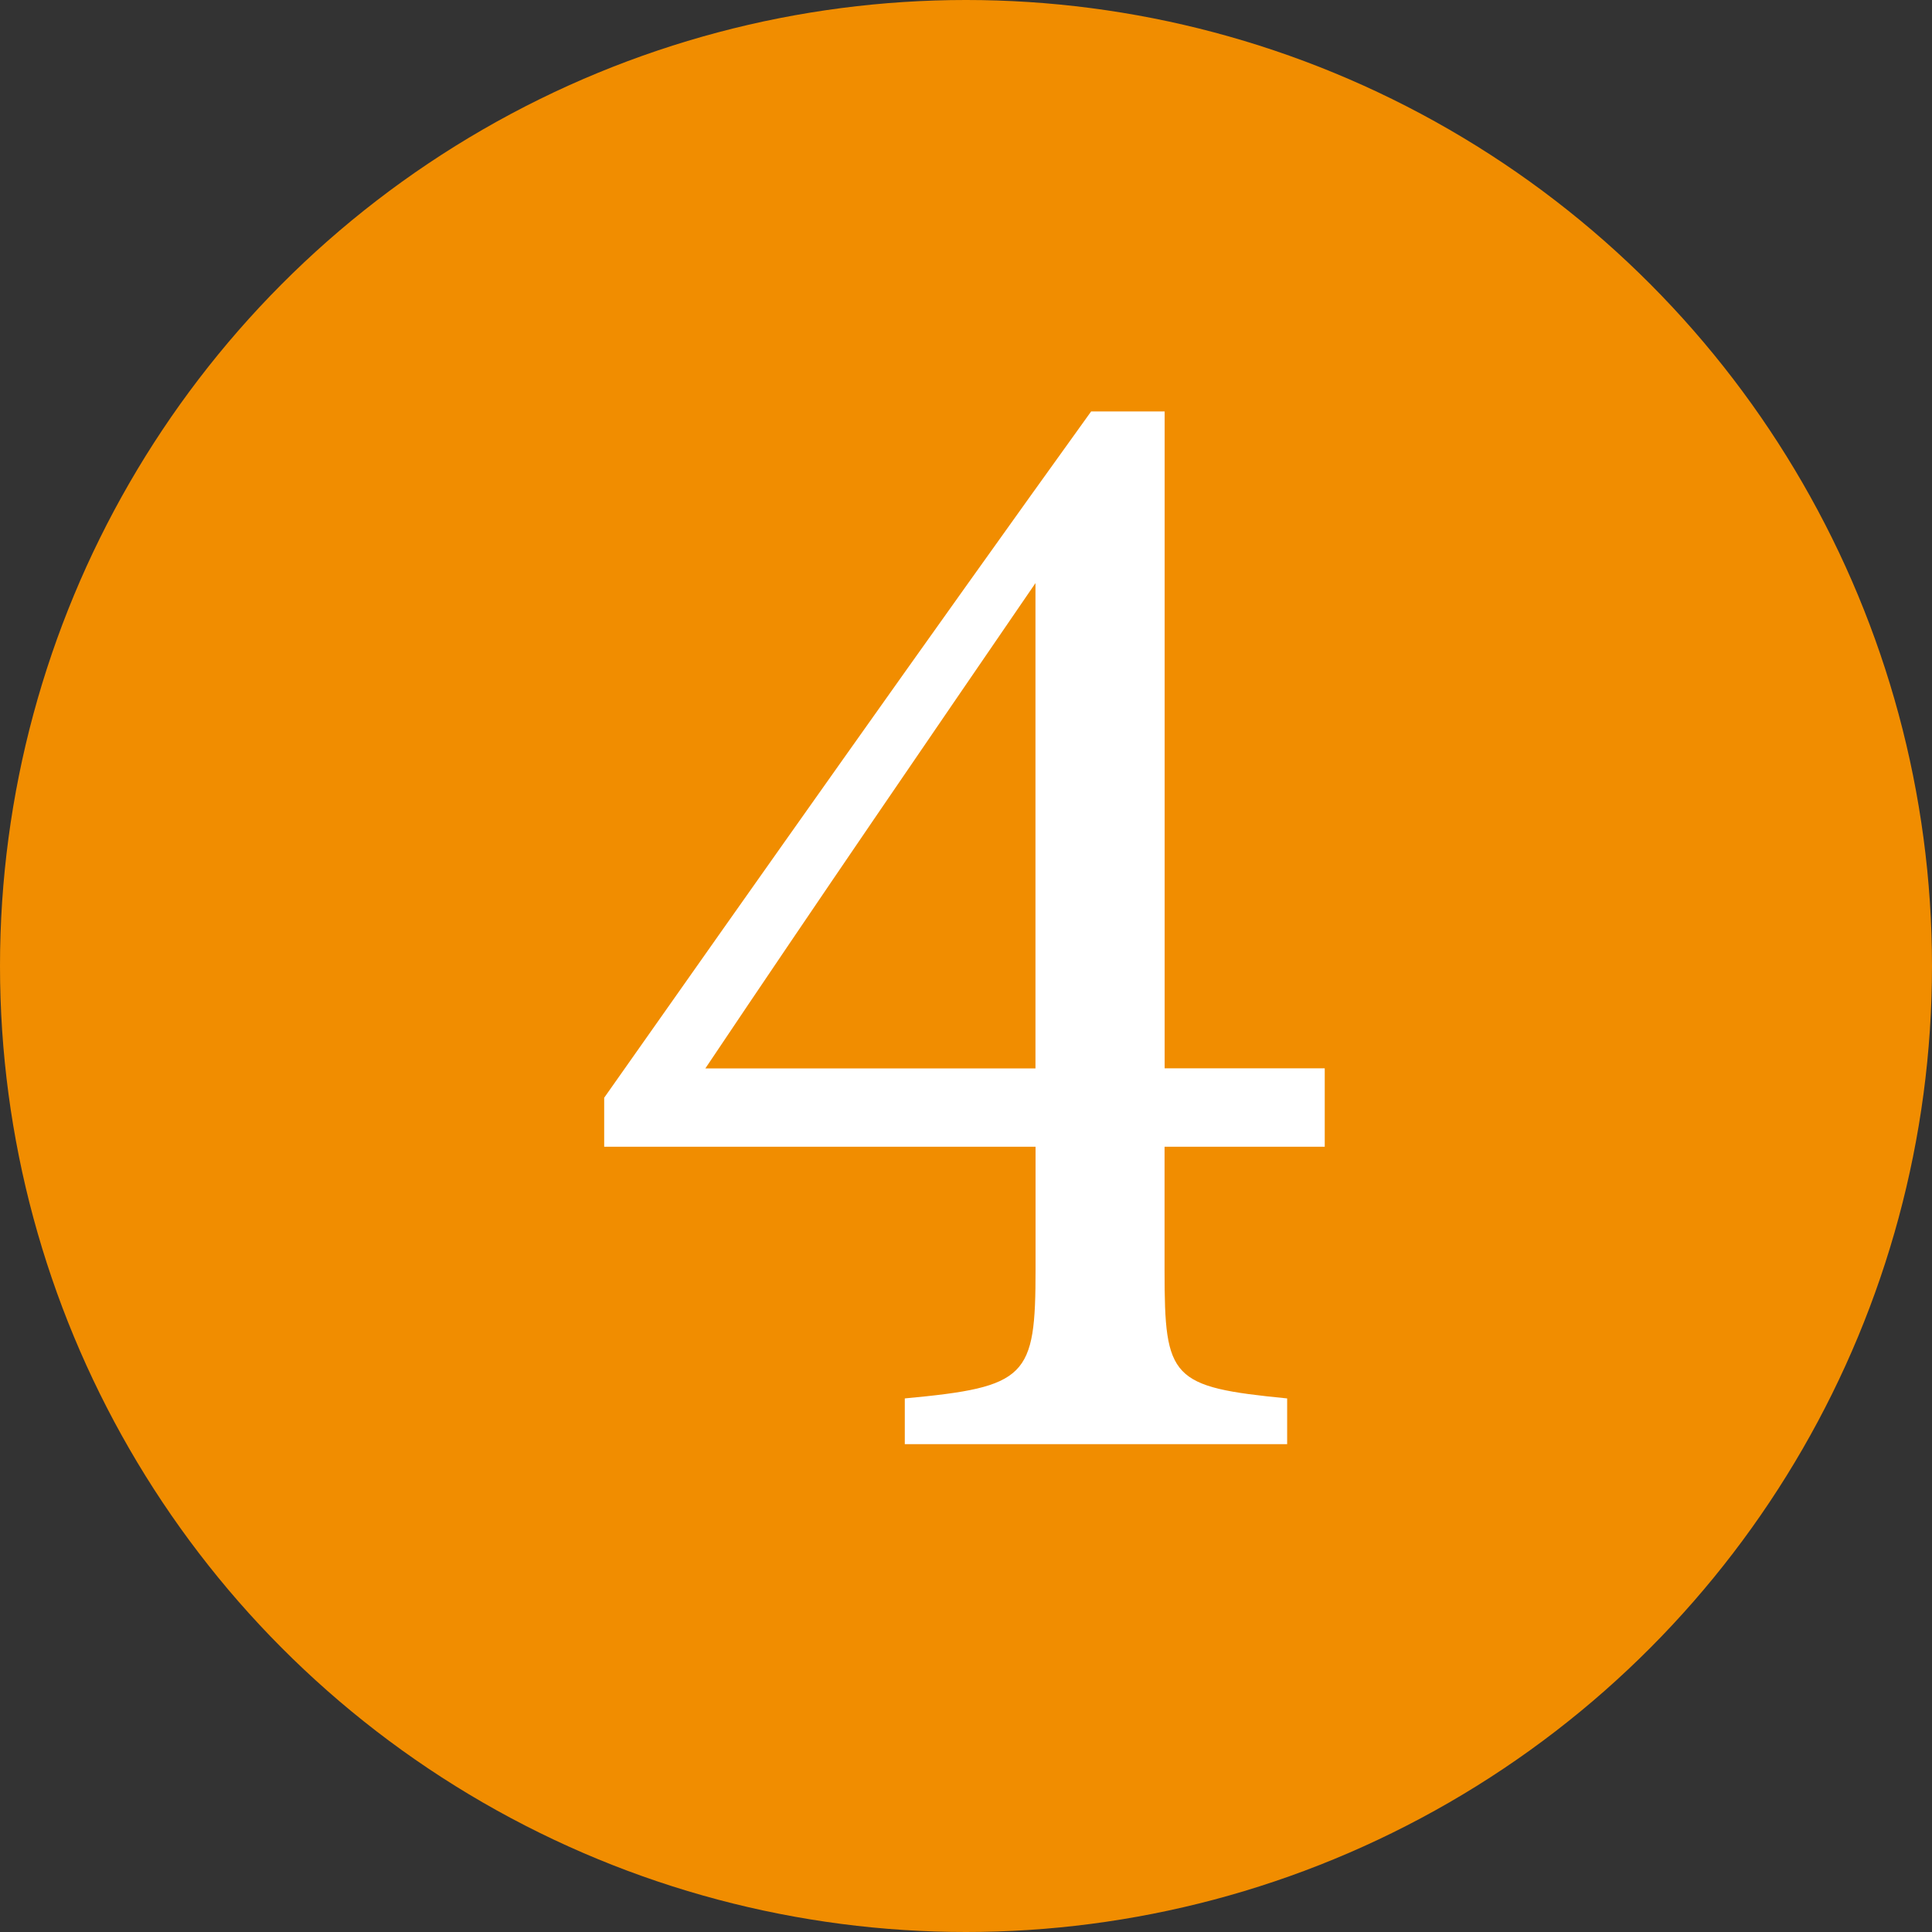
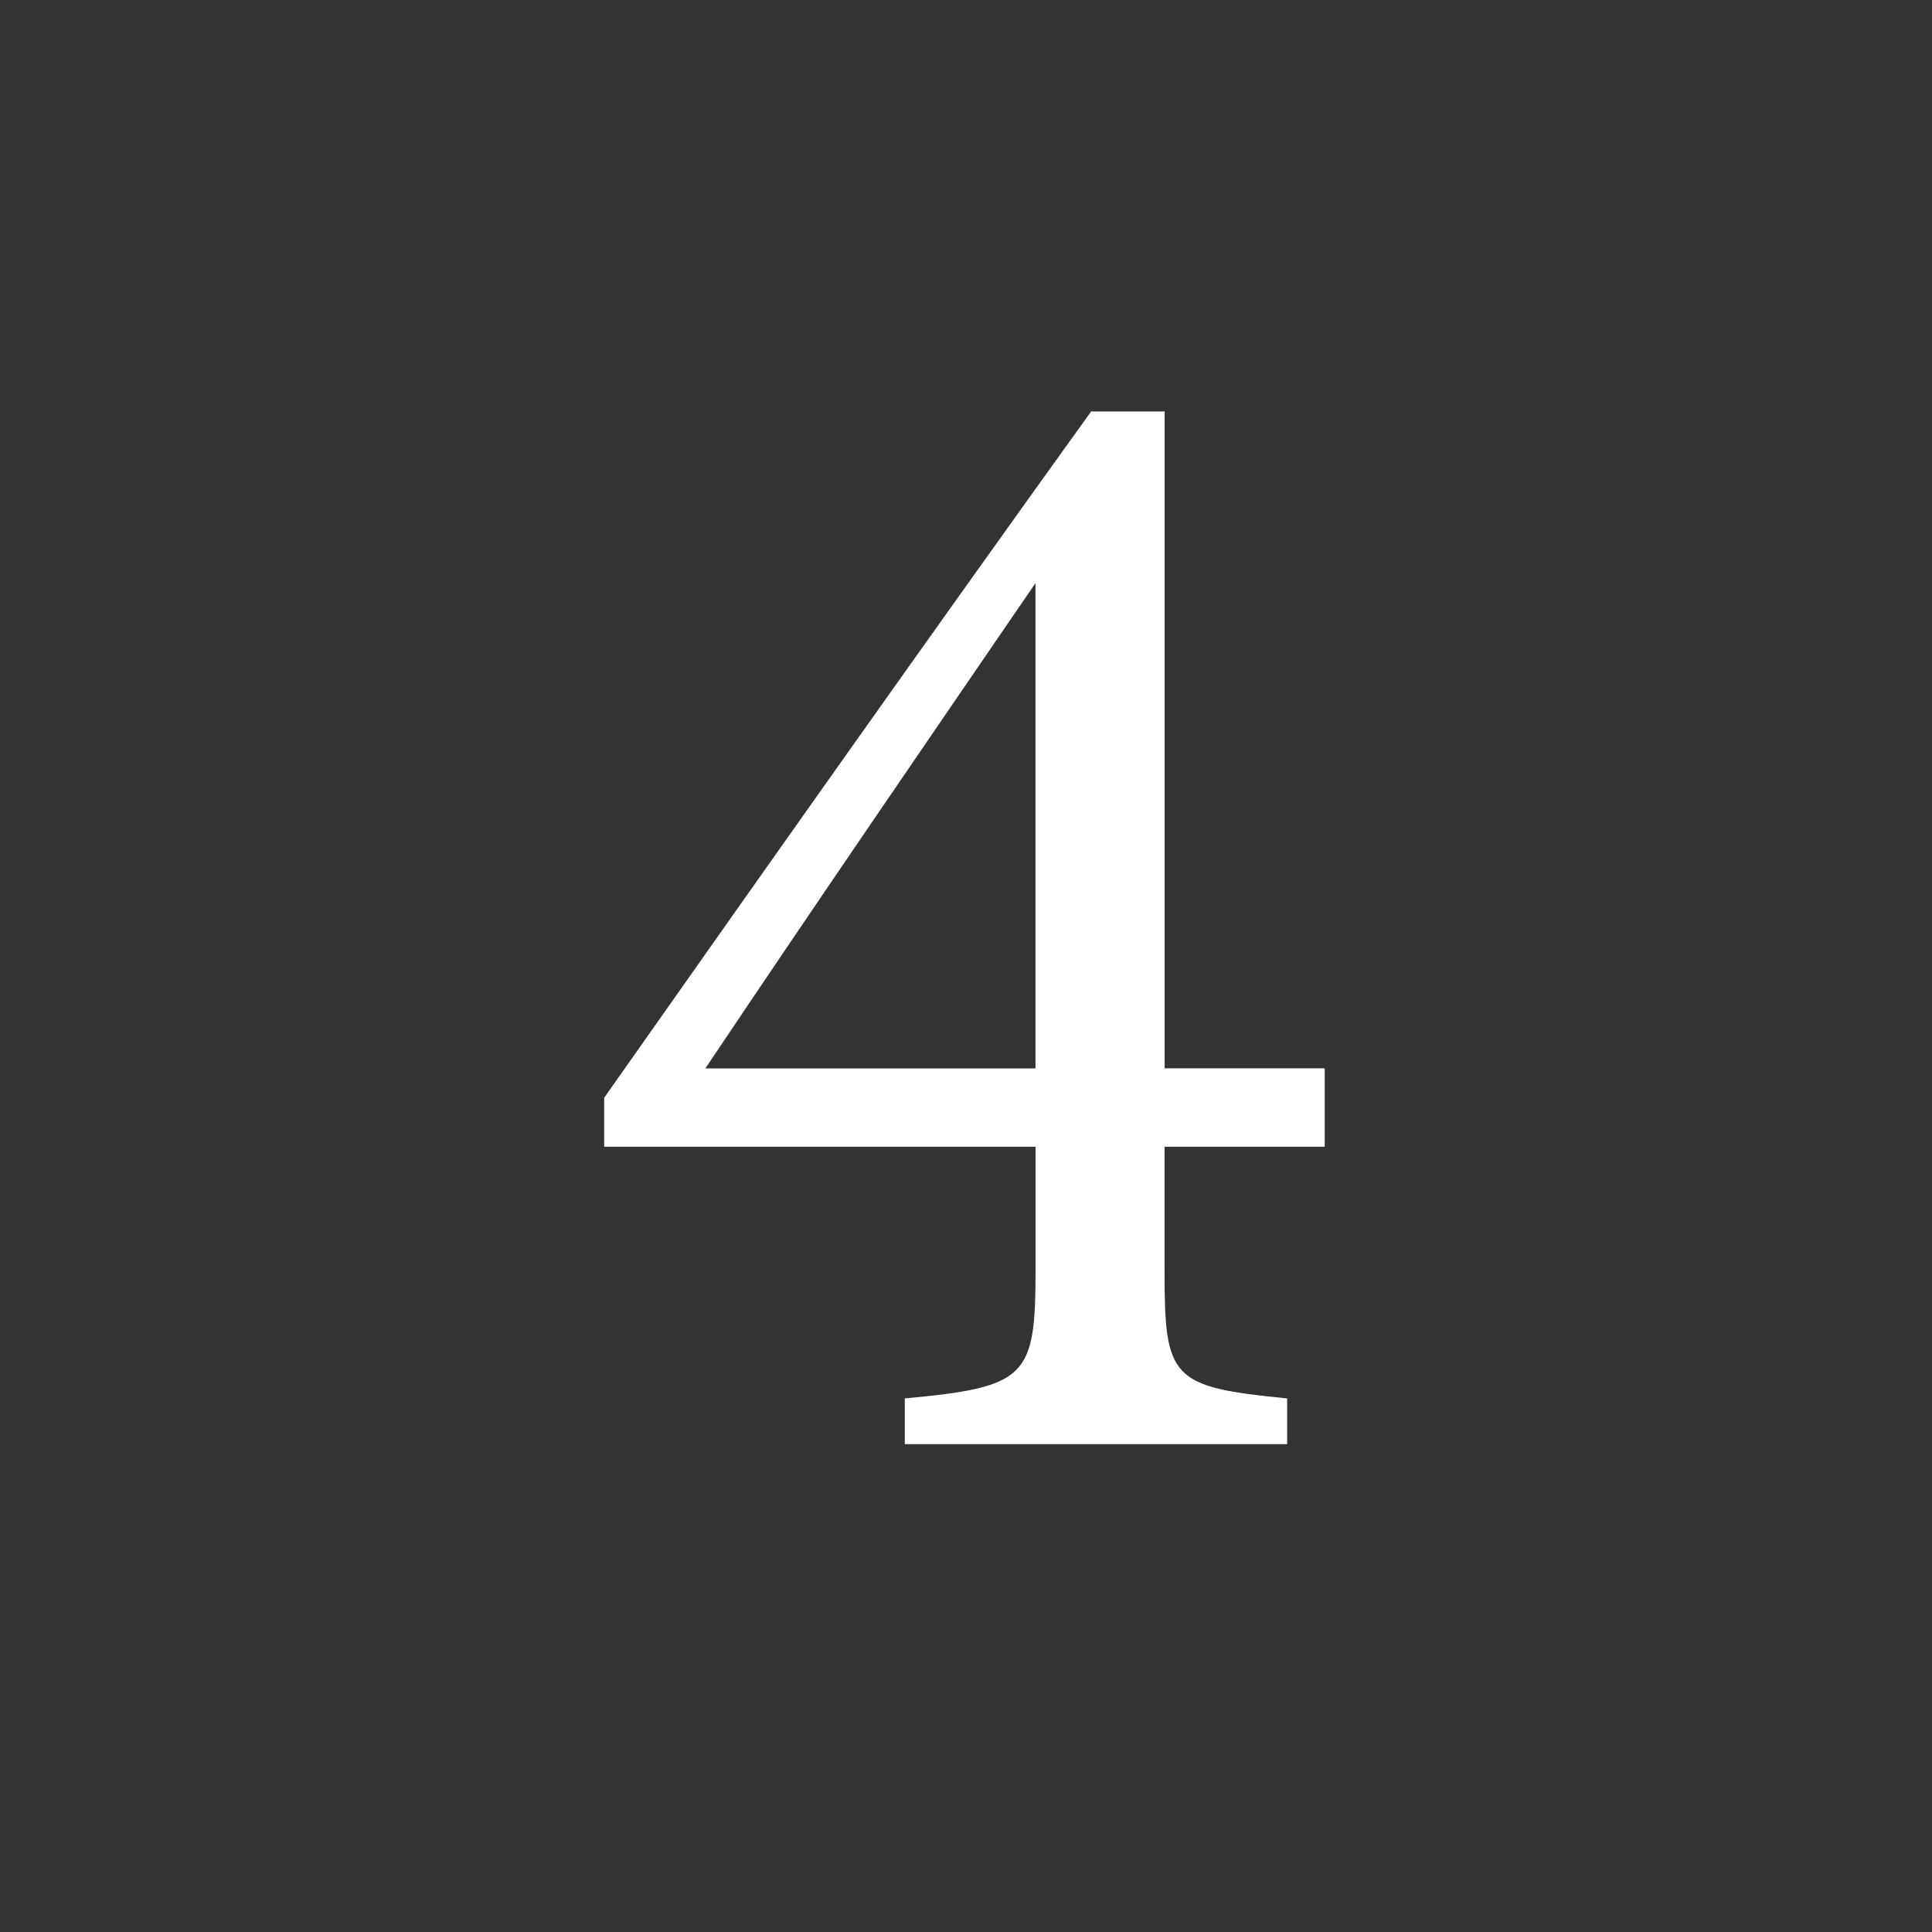
<svg xmlns="http://www.w3.org/2000/svg" id="_レイヤー_2" viewBox="0 0 220 220">
  <rect x="0" y="0" width="220" height="220" fill="#333333" stroke="none" />
  <defs>
    <style>.cls-1{fill:#f18d00;}.cls-1,.cls-2{stroke-width:0px;}.cls-2{fill:#fff;}</style>
  </defs>
  <g id="_レイヤー_1-2">
-     <circle class="cls-1" cx="110" cy="110" r="110" />
    <path class="cls-2" d="M132.61,130.59v14.14c0,12.28.74,13.21,13.96,14.51v5.21h-43.54v-5.21c13.96-1.3,14.89-2.42,14.89-14.7v-13.96h-49.12v-5.58c17.68-25.12,36.84-52.28,55.45-78.15h8.37v74.8h18.23v8.93h-18.23ZM117.91,66.4c-11.72,17.12-24.75,36.1-37.59,55.26h37.59v-55.26Z" />
  </g>
</svg>